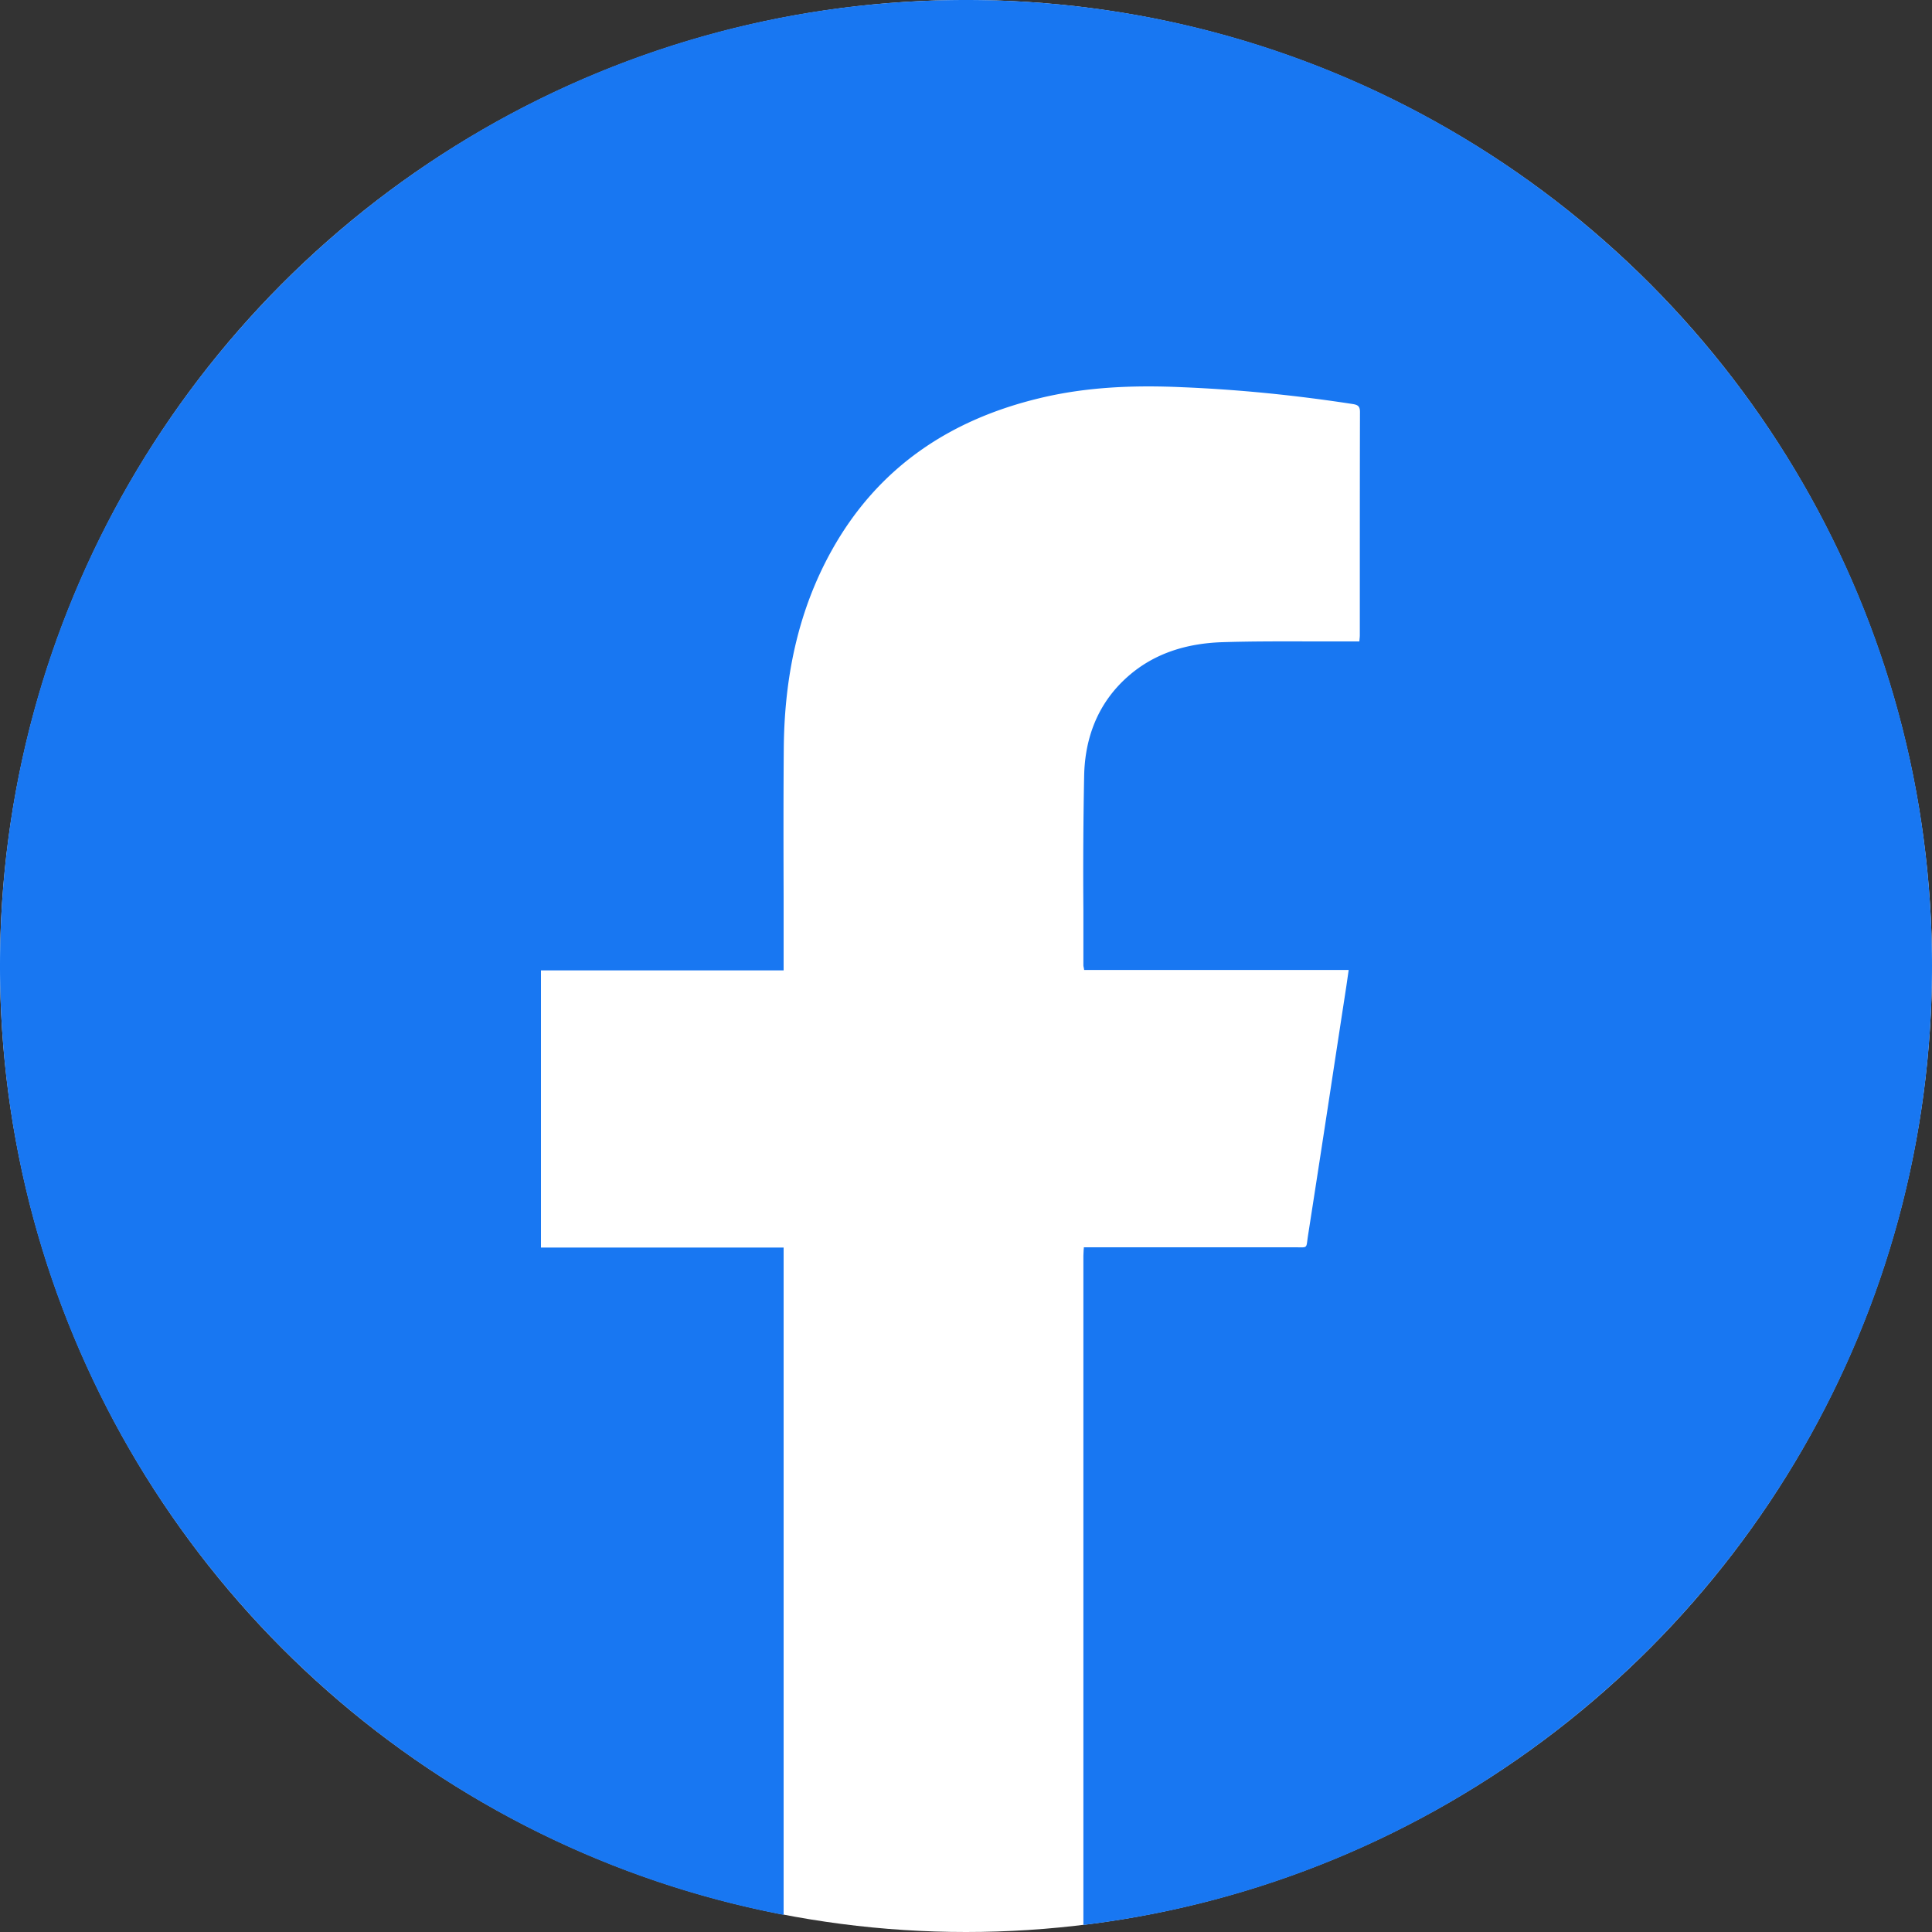
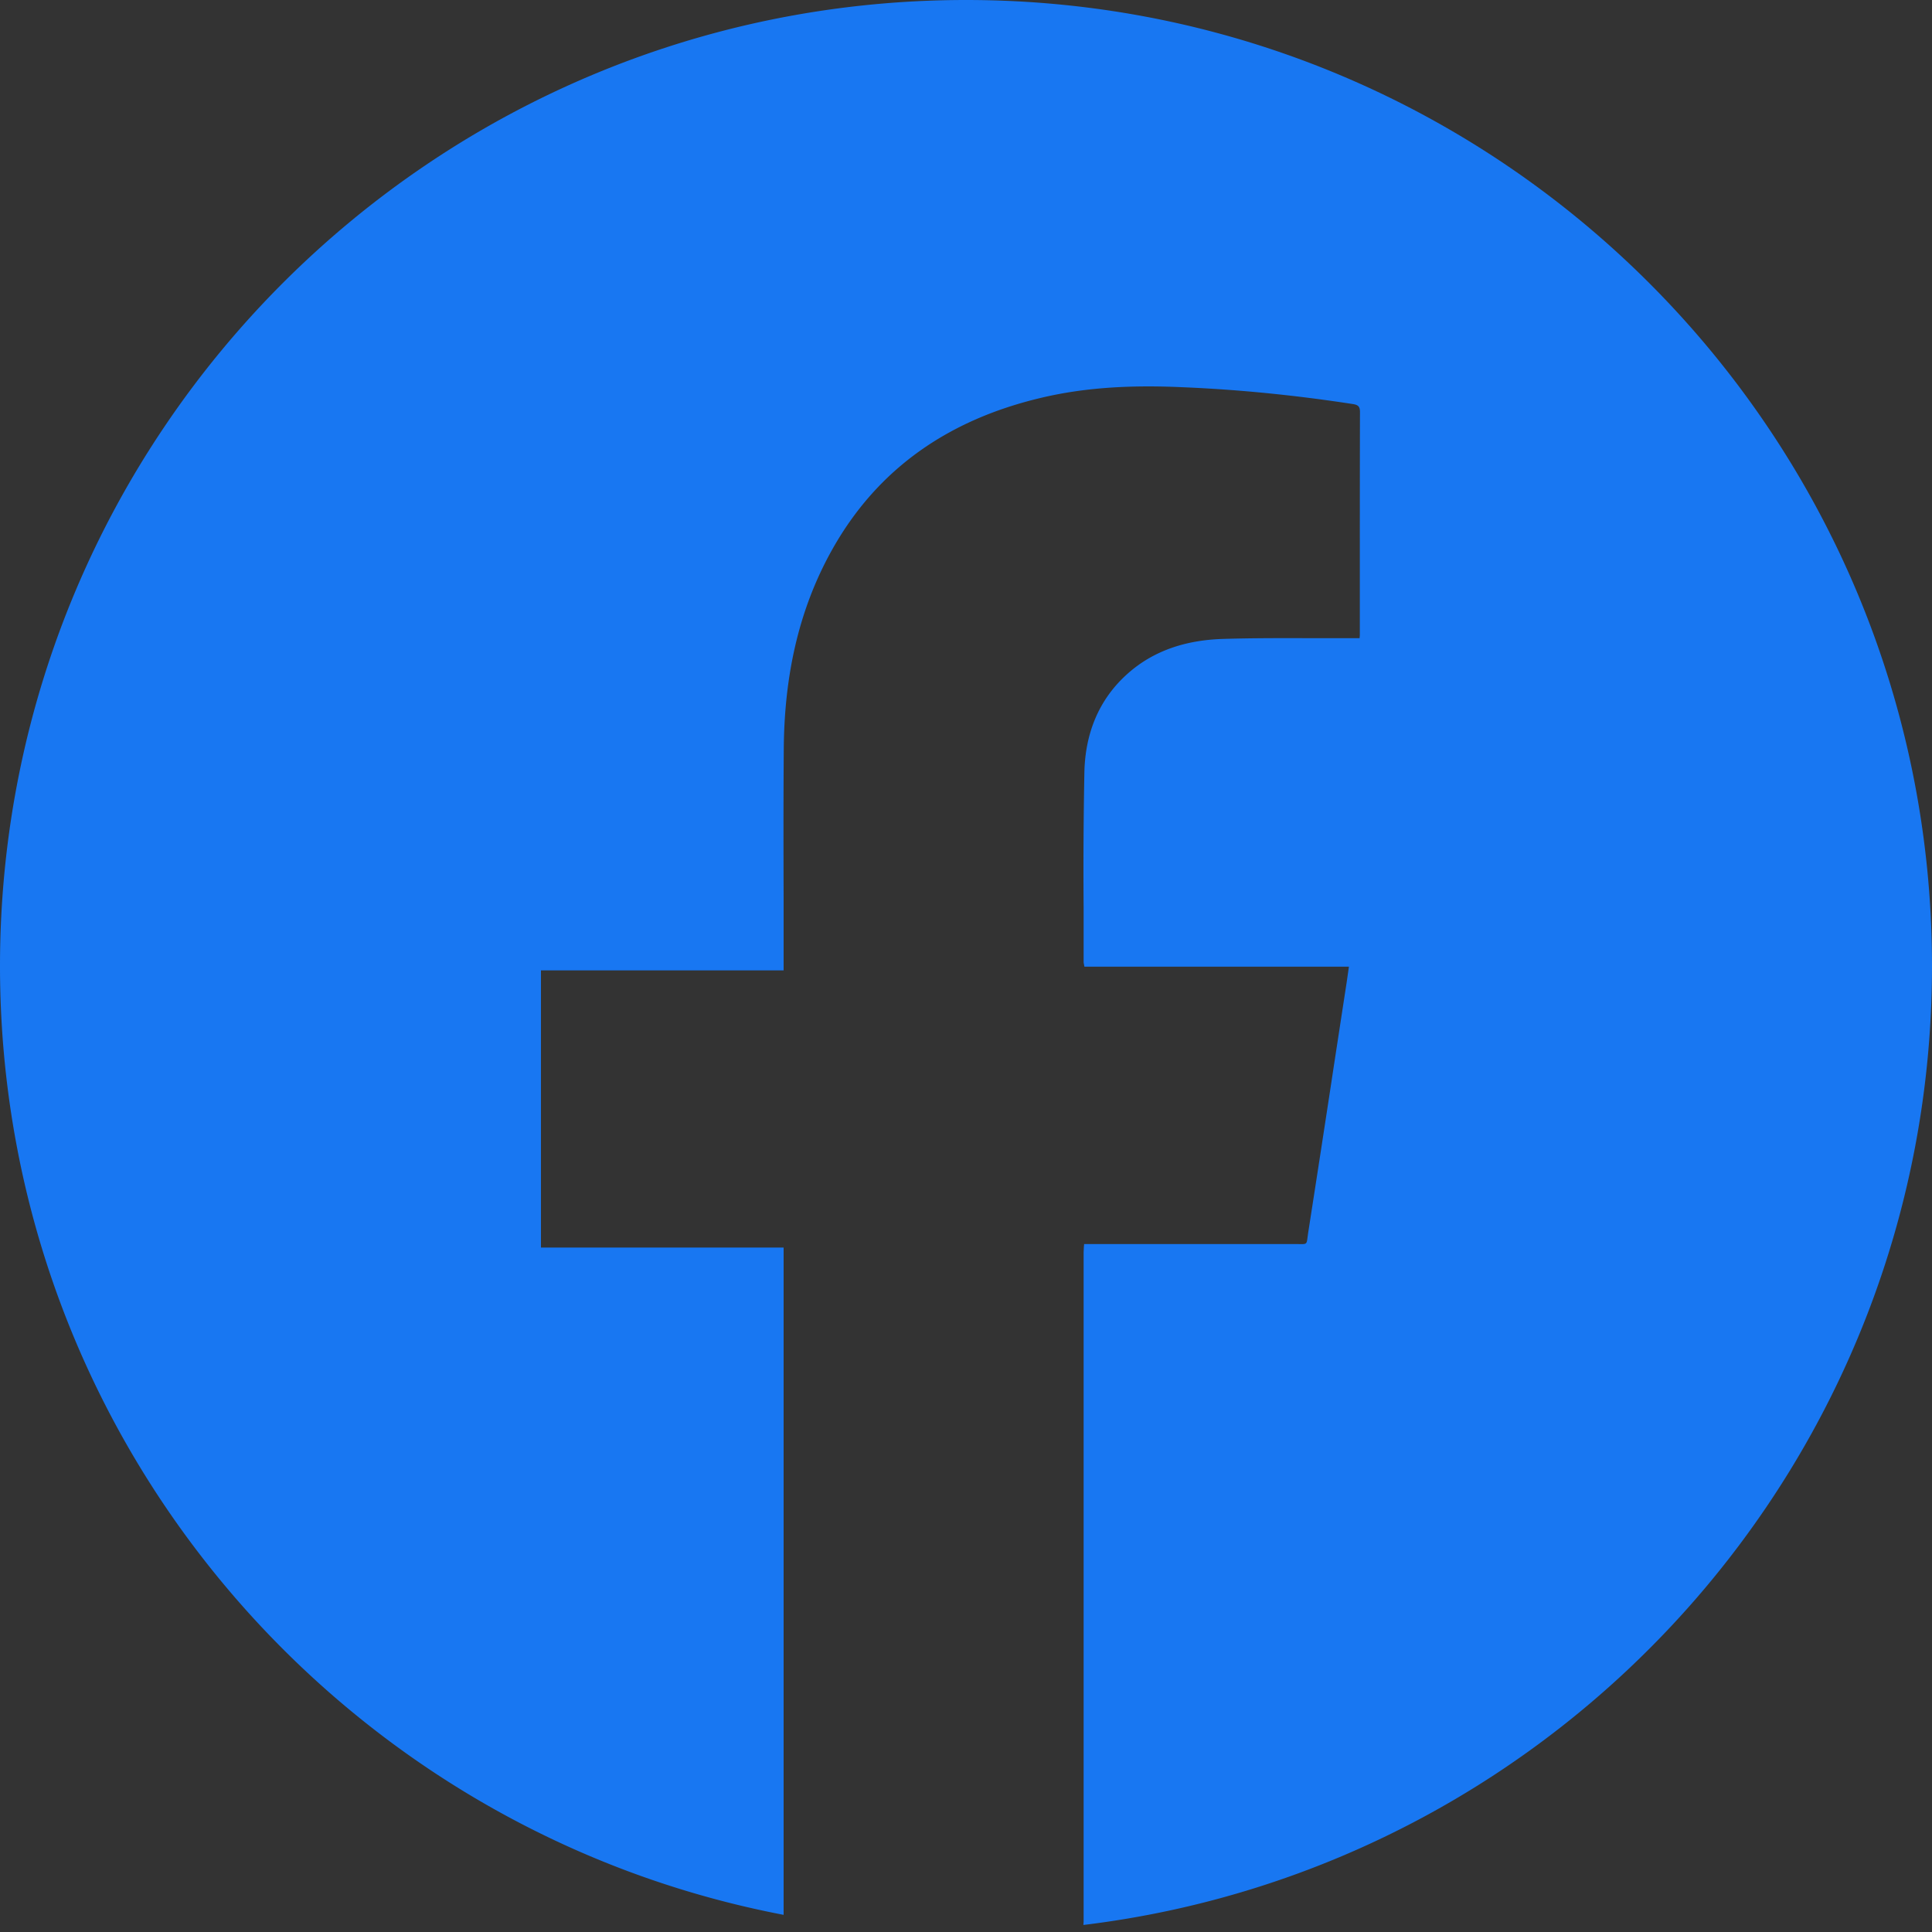
<svg xmlns="http://www.w3.org/2000/svg" width="25" height="25" fill="none">
  <rect width="100%" height="100%" fill="#333333" stroke="none" />
-   <circle cx="12.5" cy="12.5" r="12.5" fill="#fff" />
-   <path fill-rule="evenodd" clip-rule="evenodd" d="M14.019 24.909C20.206 24.159 25 18.889 25 12.5 25 5.596 19.404 0 12.5 0S0 5.596 0 12.5c0 6.097 4.365 11.174 10.14 12.278V16.143H7v-3.586h3.14v-.132-.821c-.002-.639-.003-1.278.002-1.916.007-.901.176-1.767.619-2.563.596-1.071 1.525-1.695 2.702-1.975.6-.144 1.21-.167 1.823-.14.743.03 1.482.105 2.217.218.064.01.095.026.095.101-.002.772-.002 1.543-.002 2.315v.578a.386.386 0 01-.003.042l-.003.036h-.626c-.384-.001-.77-.002-1.153.01-.452.016-.875.14-1.222.449-.38.338-.549.782-.56 1.274a64.332 64.332 0 00-.01 1.751v.706c0 .011.003.022.006.037a.704.704 0 01.004.024h3.423l-.03.208-.064.416-.098.64c-.11.726-.222 1.452-.335 2.177-.013.086-.012.123-.03.138-.016.015-.052.01-.136.01h-2.734c0 .014-.002.027-.003.04l-.003.069v8.66zM12.533 25h-.068.068z" fill="#1877F2" />
+   <path fill-rule="evenodd" clip-rule="evenodd" d="M14.019 24.909C20.206 24.159 25 18.889 25 12.5 25 5.596 19.404 0 12.5 0S0 5.596 0 12.5c0 6.097 4.365 11.174 10.14 12.278V16.143H7v-3.586h3.14v-.132-.821c-.002-.639-.003-1.278.002-1.916.007-.901.176-1.767.619-2.563.596-1.071 1.525-1.695 2.702-1.975.6-.144 1.21-.167 1.823-.14.743.03 1.482.105 2.217.218.064.01.095.026.095.101-.002.772-.002 1.543-.002 2.315v.578l-.003.036h-.626c-.384-.001-.77-.002-1.153.01-.452.016-.875.14-1.222.449-.38.338-.549.782-.56 1.274a64.332 64.332 0 00-.01 1.751v.706c0 .011.003.022.006.037a.704.704 0 01.004.024h3.423l-.03.208-.064.416-.098.64c-.11.726-.222 1.452-.335 2.177-.013.086-.012.123-.03.138-.016.015-.052.01-.136.01h-2.734c0 .014-.002.027-.003.04l-.003.069v8.66zM12.533 25h-.068.068z" fill="#1877F2" />
</svg>